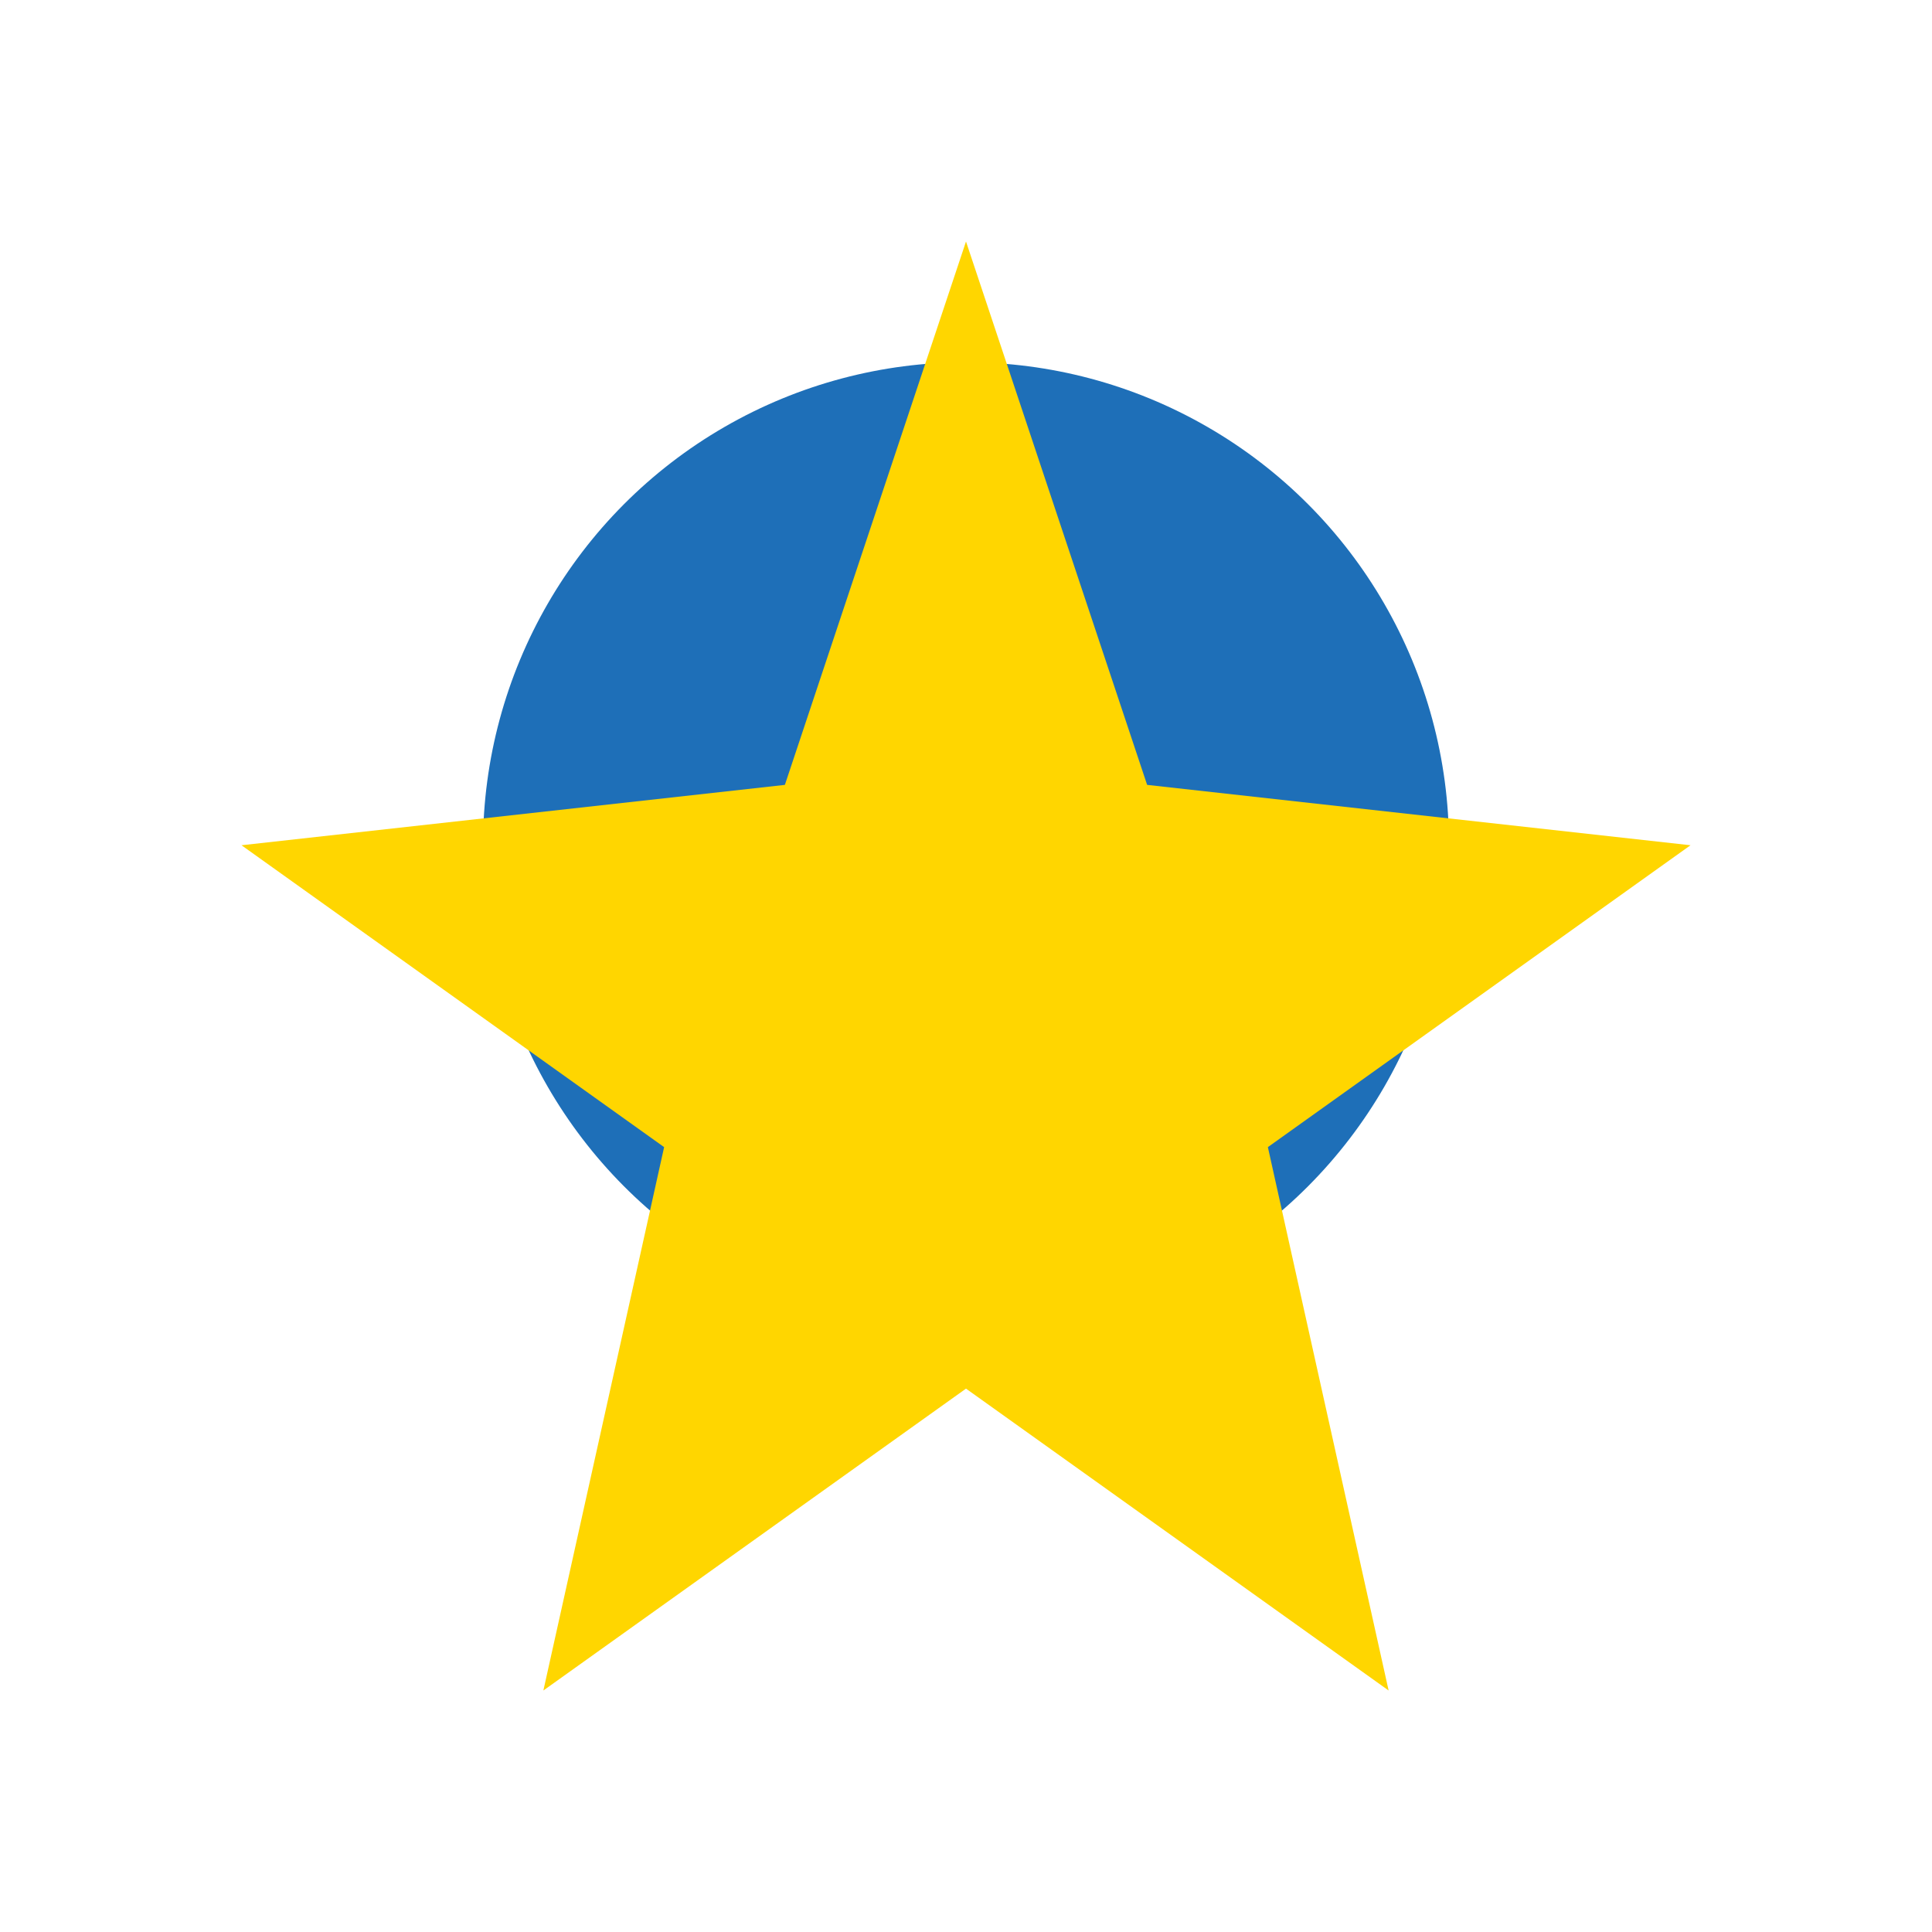
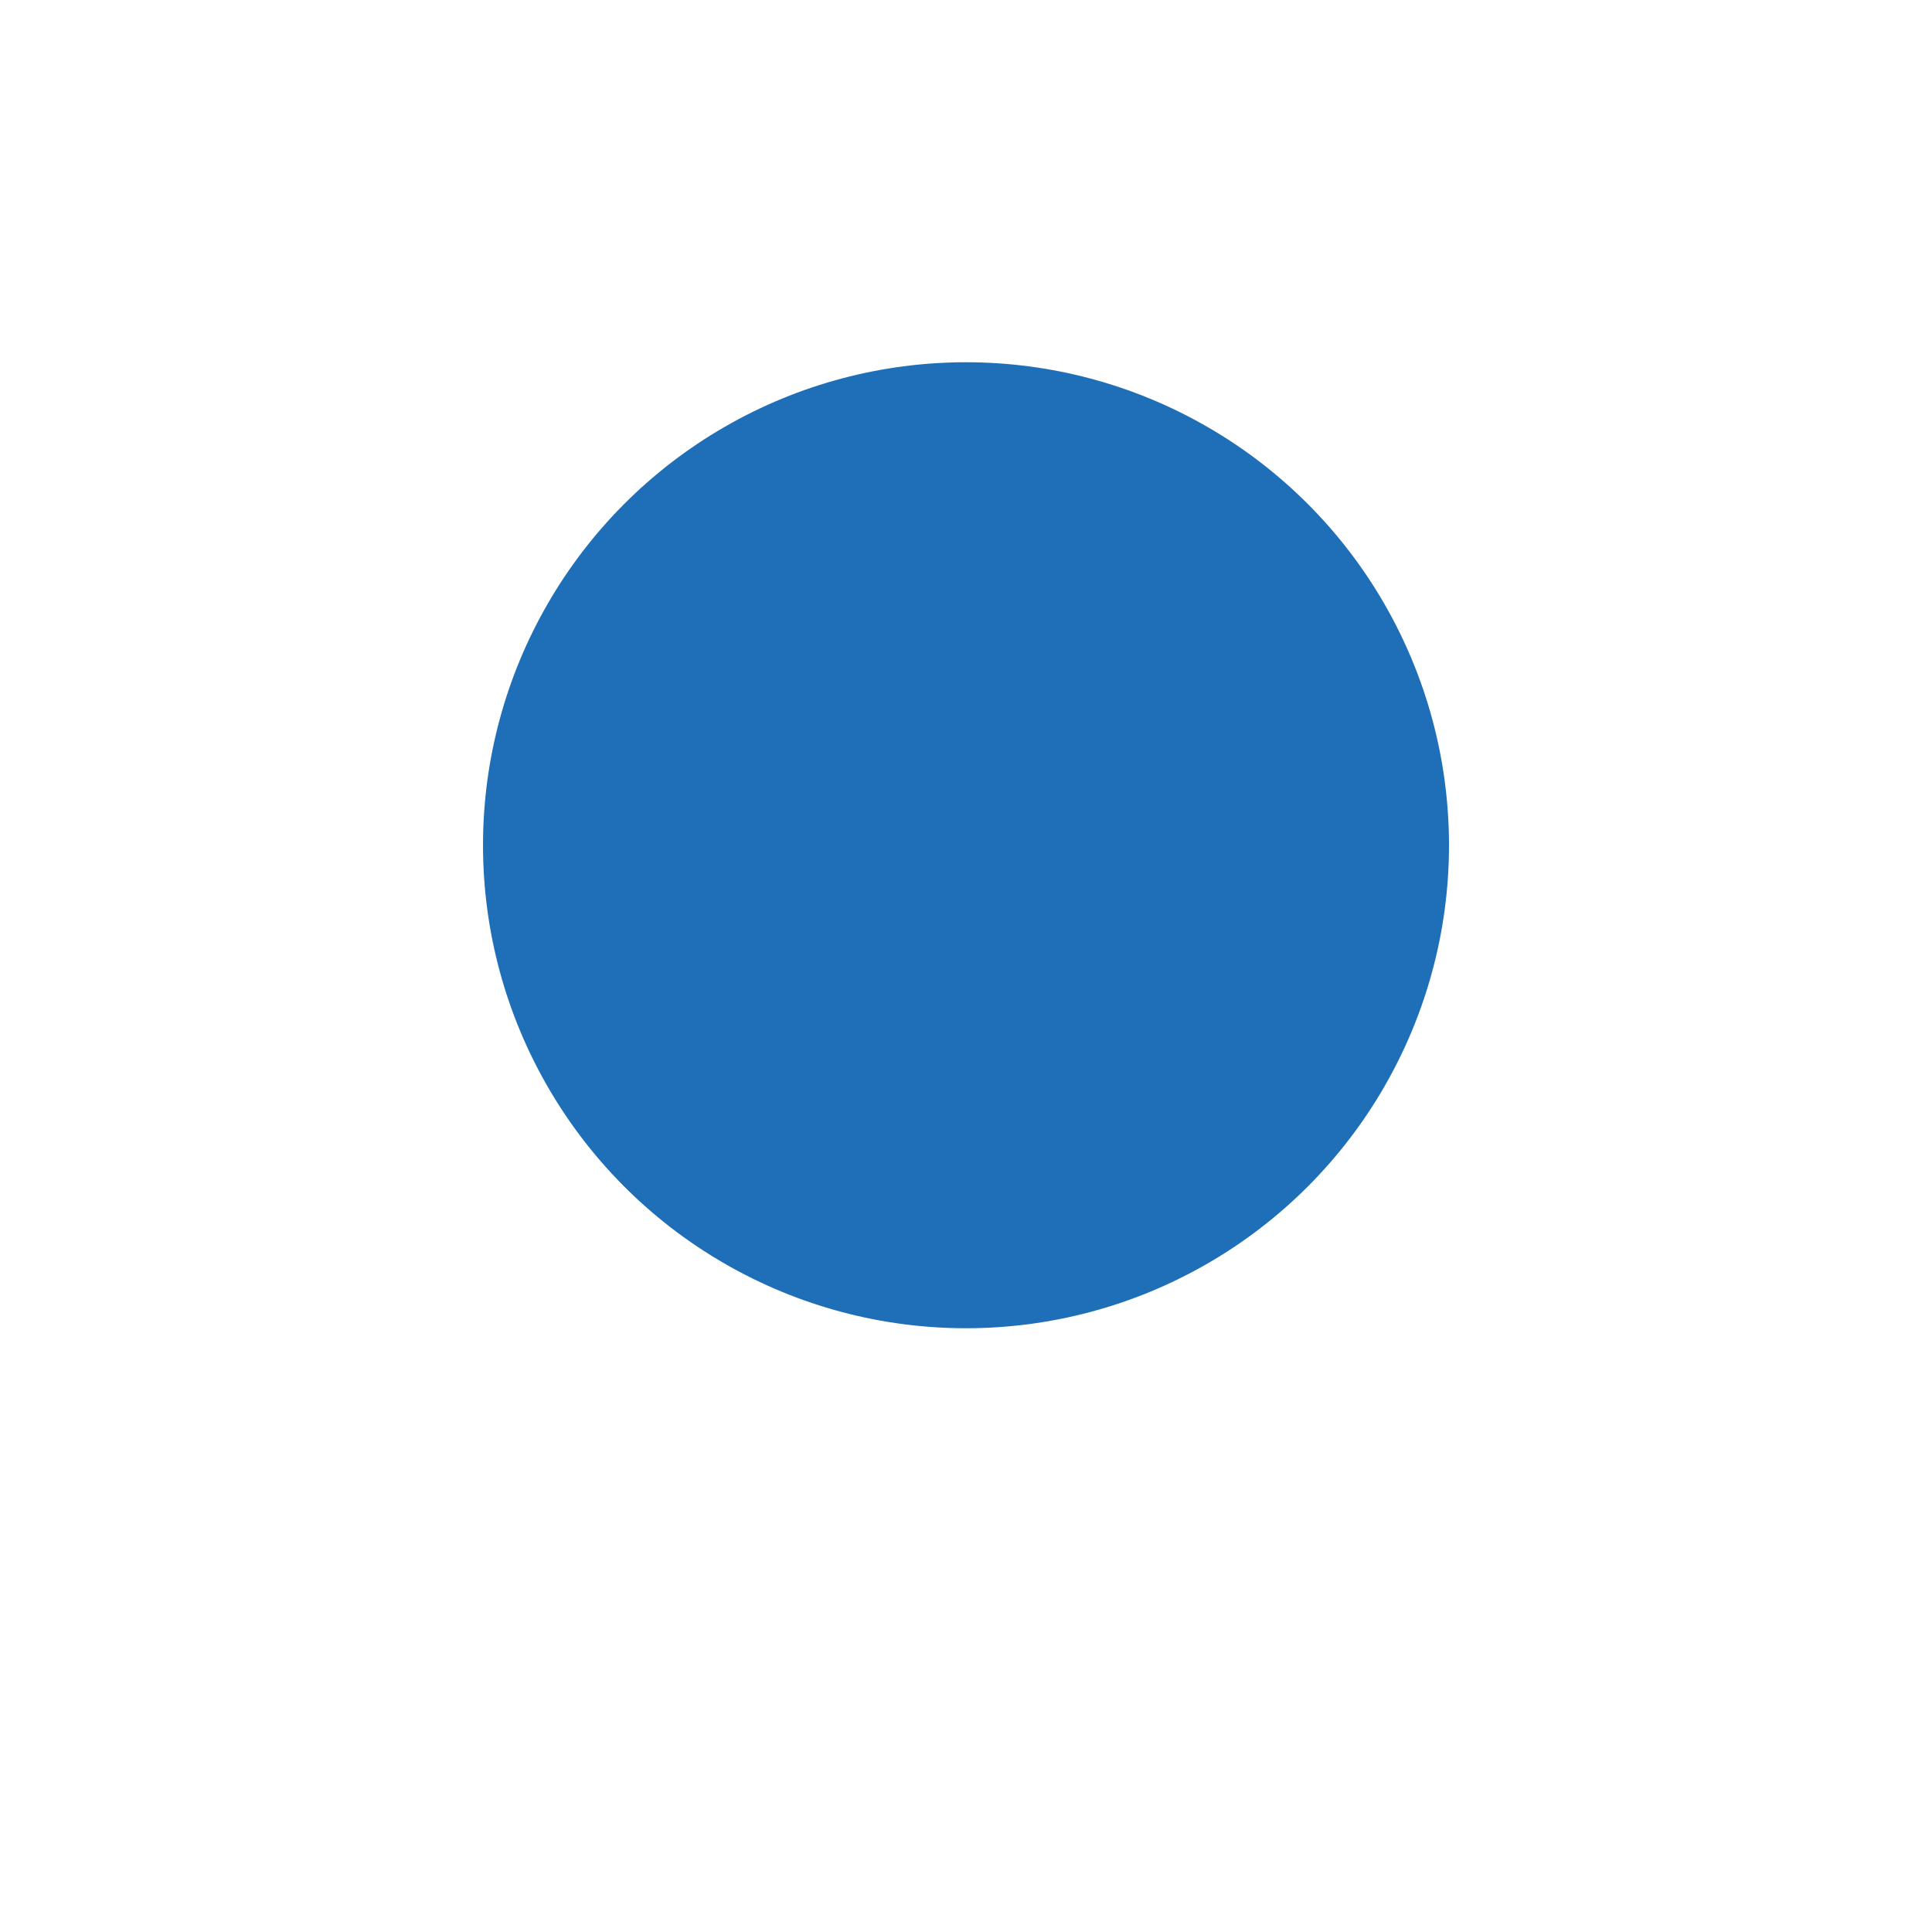
<svg xmlns="http://www.w3.org/2000/svg" width="32" height="32" viewBox="0 0 32 32">
  <circle cx="16" cy="14" r="8" fill="#1E6FB8" />
-   <polygon points="16,4 19,13 28,14 21,19 23,28 16,23 9,28 11,19 4,14 13,13" fill="#FFD600" />
</svg>